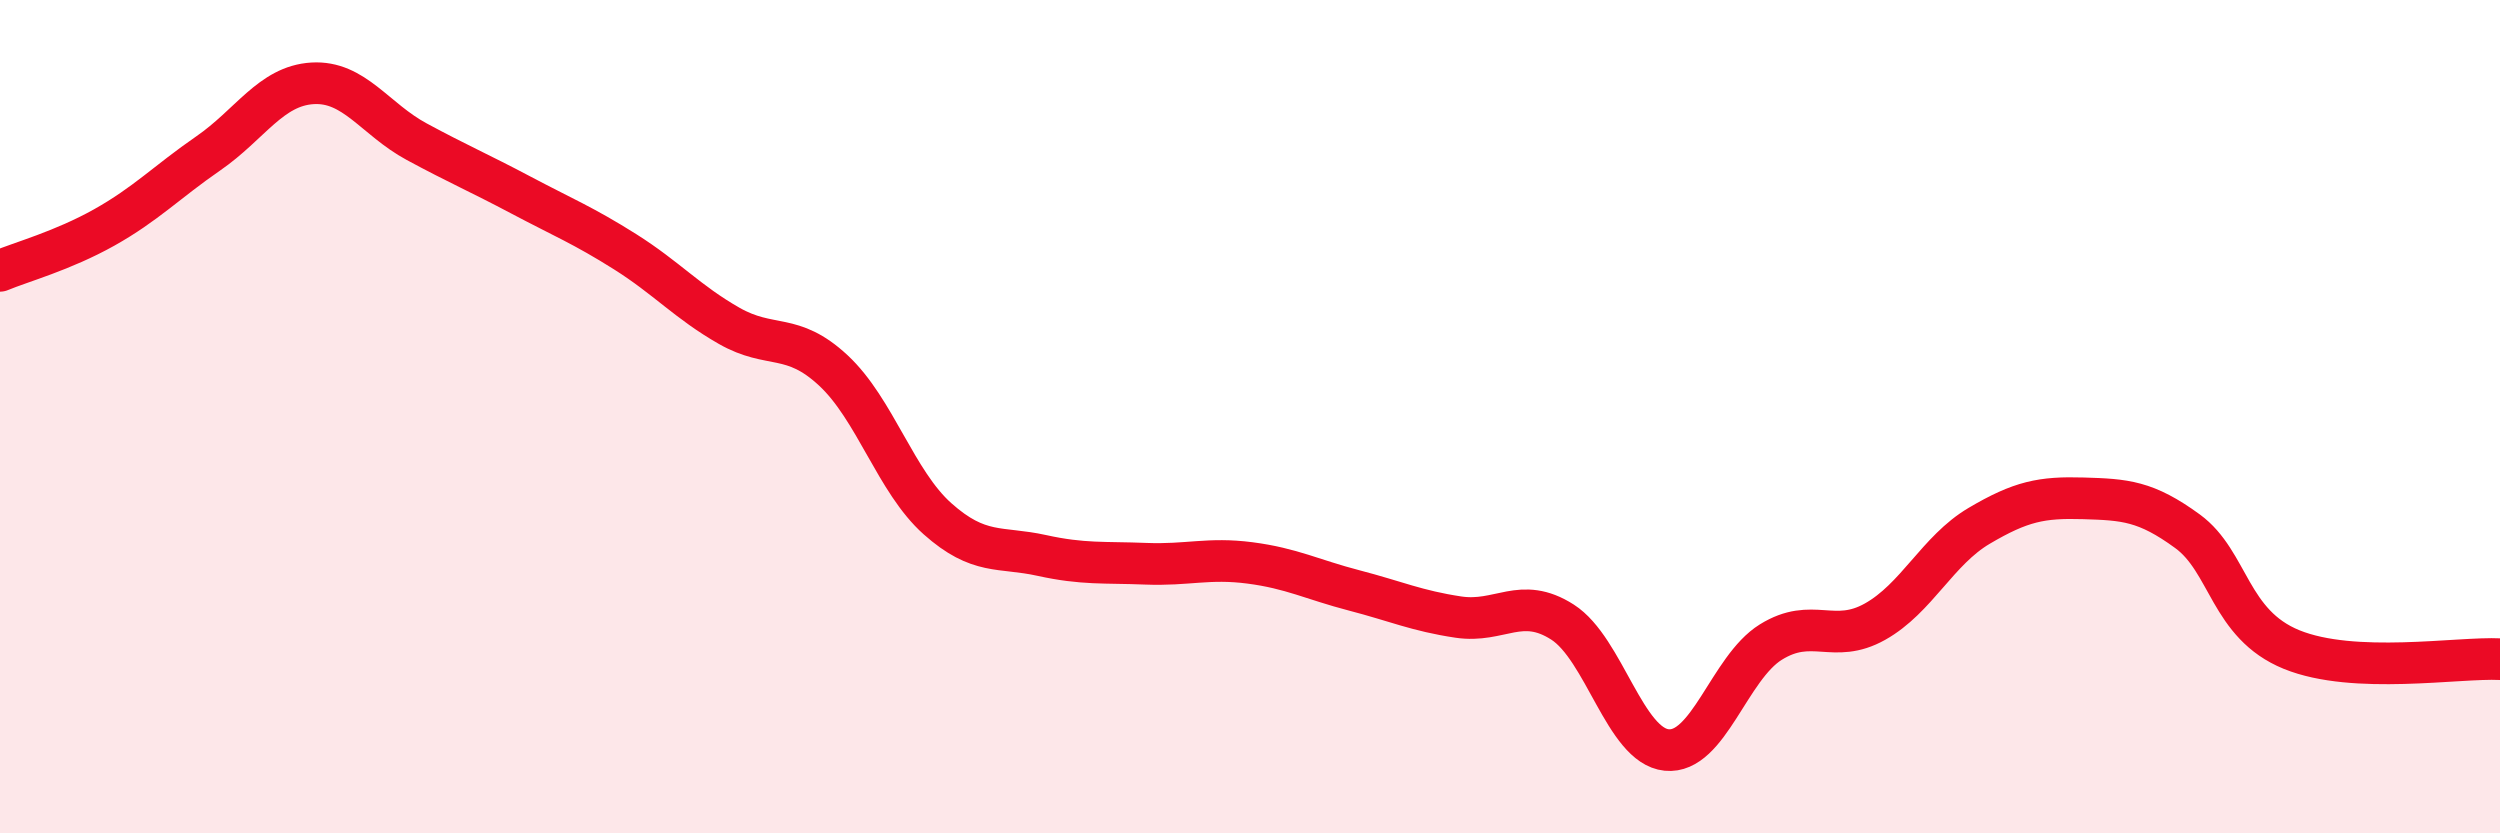
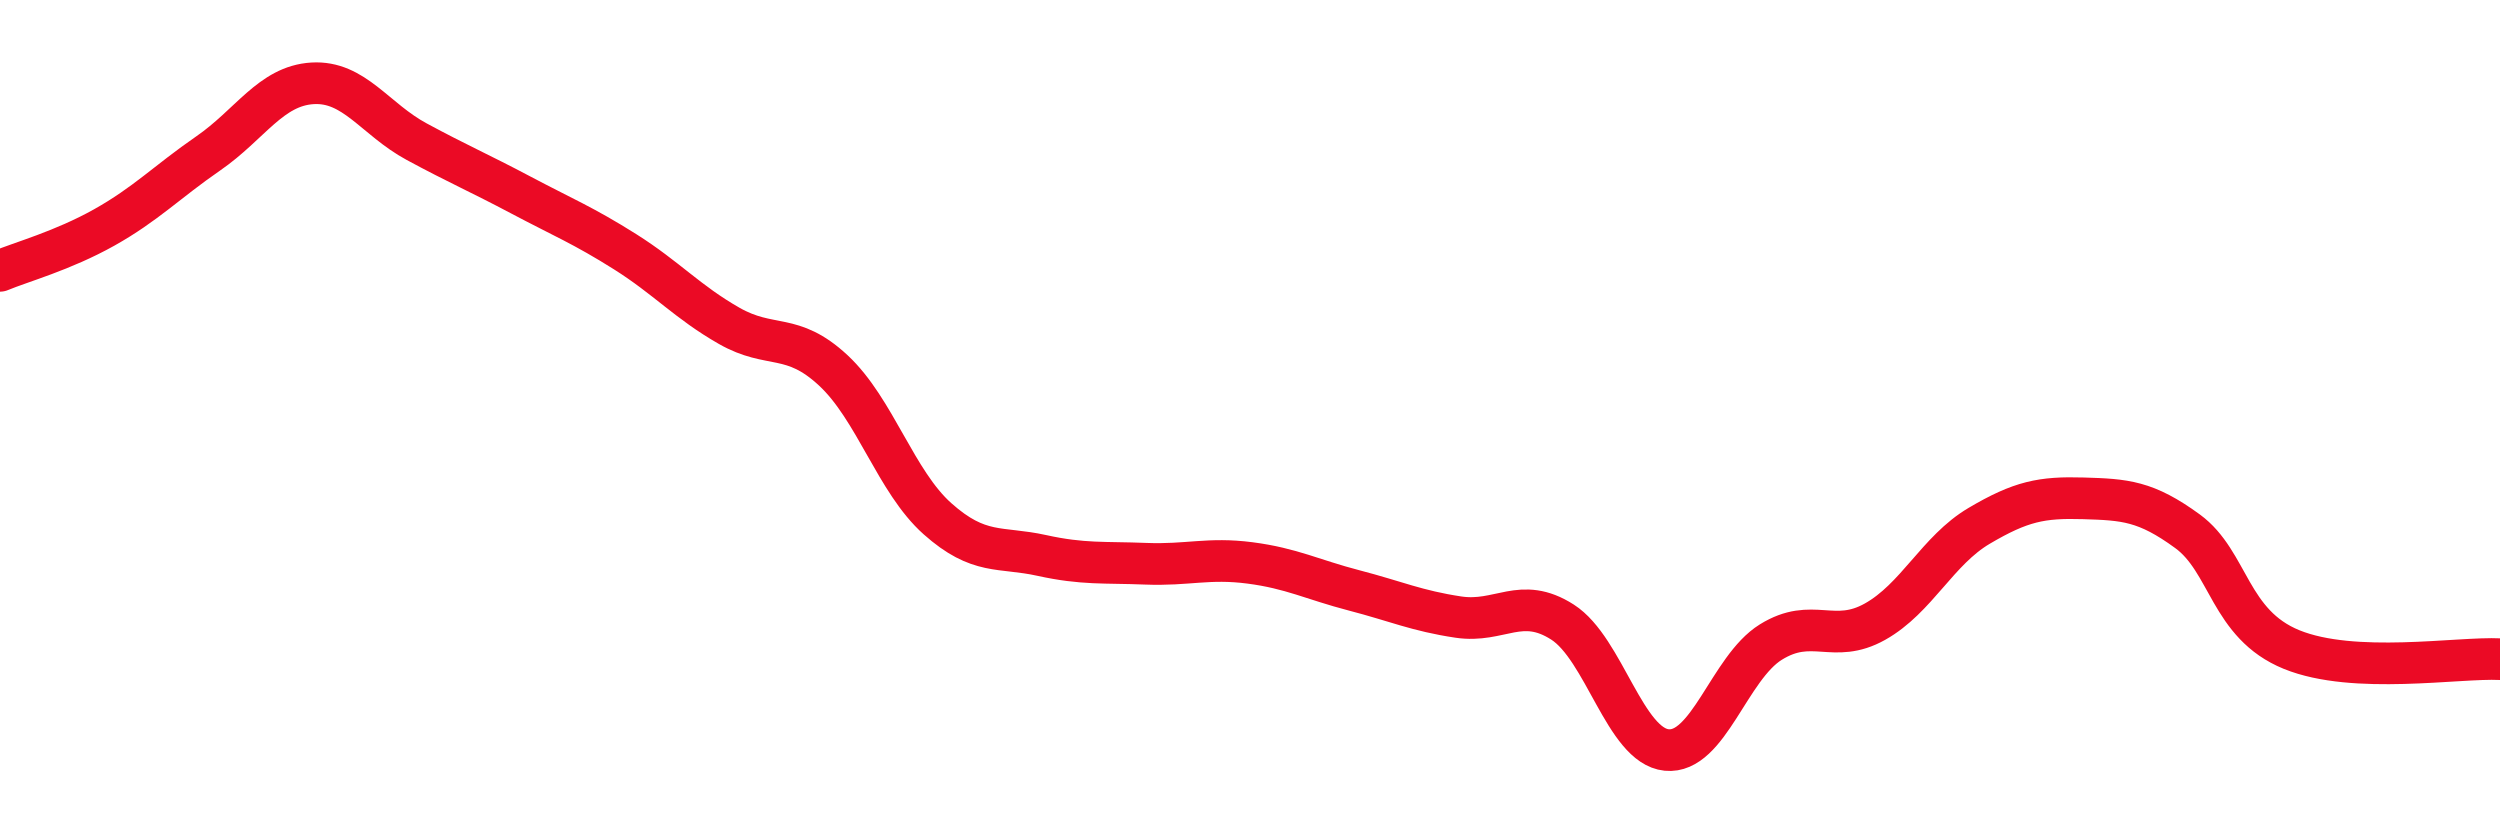
<svg xmlns="http://www.w3.org/2000/svg" width="60" height="20" viewBox="0 0 60 20">
-   <path d="M 0,6.5 C 0.5,6.29 1.5,6.02 2.5,5.46 C 3.5,4.9 4,4.37 5,3.68 C 6,2.99 6.5,2.06 7.5,2 C 8.5,1.94 9,2.86 10,3.4 C 11,3.94 11.5,4.15 12.5,4.68 C 13.5,5.21 14,5.41 15,6.04 C 16,6.67 16.5,7.25 17.5,7.82 C 18.5,8.39 19,7.96 20,8.89 C 21,9.82 21.5,11.56 22.5,12.45 C 23.5,13.34 24,13.11 25,13.33 C 26,13.55 26.5,13.49 27.5,13.53 C 28.5,13.57 29,13.38 30,13.51 C 31,13.64 31.5,13.91 32.5,14.17 C 33.5,14.43 34,14.66 35,14.81 C 36,14.96 36.5,14.29 37.5,14.93 C 38.5,15.57 39,17.9 40,18 C 41,18.1 41.5,16.03 42.5,15.41 C 43.5,14.79 44,15.48 45,14.92 C 46,14.36 46.5,13.21 47.5,12.62 C 48.5,12.03 49,11.93 50,11.96 C 51,11.99 51.5,12.02 52.5,12.75 C 53.5,13.48 53.5,14.98 55,15.59 C 56.5,16.2 59,15.77 60,15.82L60 20L0 20Z" fill="#EB0A25" opacity="0.1" stroke-linecap="round" stroke-linejoin="round" />
  <path d="M 0,6.5 C 0.5,6.29 1.5,6.02 2.5,5.46 C 3.5,4.9 4,4.37 5,3.68 C 6,2.99 6.5,2.06 7.5,2 C 8.5,1.94 9,2.86 10,3.4 C 11,3.94 11.5,4.15 12.5,4.68 C 13.5,5.21 14,5.41 15,6.04 C 16,6.67 16.5,7.25 17.5,7.82 C 18.5,8.39 19,7.96 20,8.89 C 21,9.82 21.5,11.56 22.5,12.45 C 23.5,13.34 24,13.11 25,13.33 C 26,13.55 26.5,13.49 27.5,13.53 C 28.5,13.57 29,13.38 30,13.51 C 31,13.64 31.5,13.91 32.5,14.17 C 33.5,14.43 34,14.66 35,14.81 C 36,14.96 36.5,14.29 37.5,14.93 C 38.5,15.57 39,17.9 40,18 C 41,18.1 41.5,16.03 42.5,15.41 C 43.5,14.79 44,15.48 45,14.92 C 46,14.36 46.5,13.21 47.5,12.62 C 48.5,12.03 49,11.93 50,11.96 C 51,11.99 51.5,12.02 52.5,12.75 C 53.5,13.48 53.5,14.98 55,15.59 C 56.5,16.2 59,15.77 60,15.82" stroke="#EB0A25" stroke-width="1" fill="none" stroke-linecap="round" stroke-linejoin="round" />
</svg>